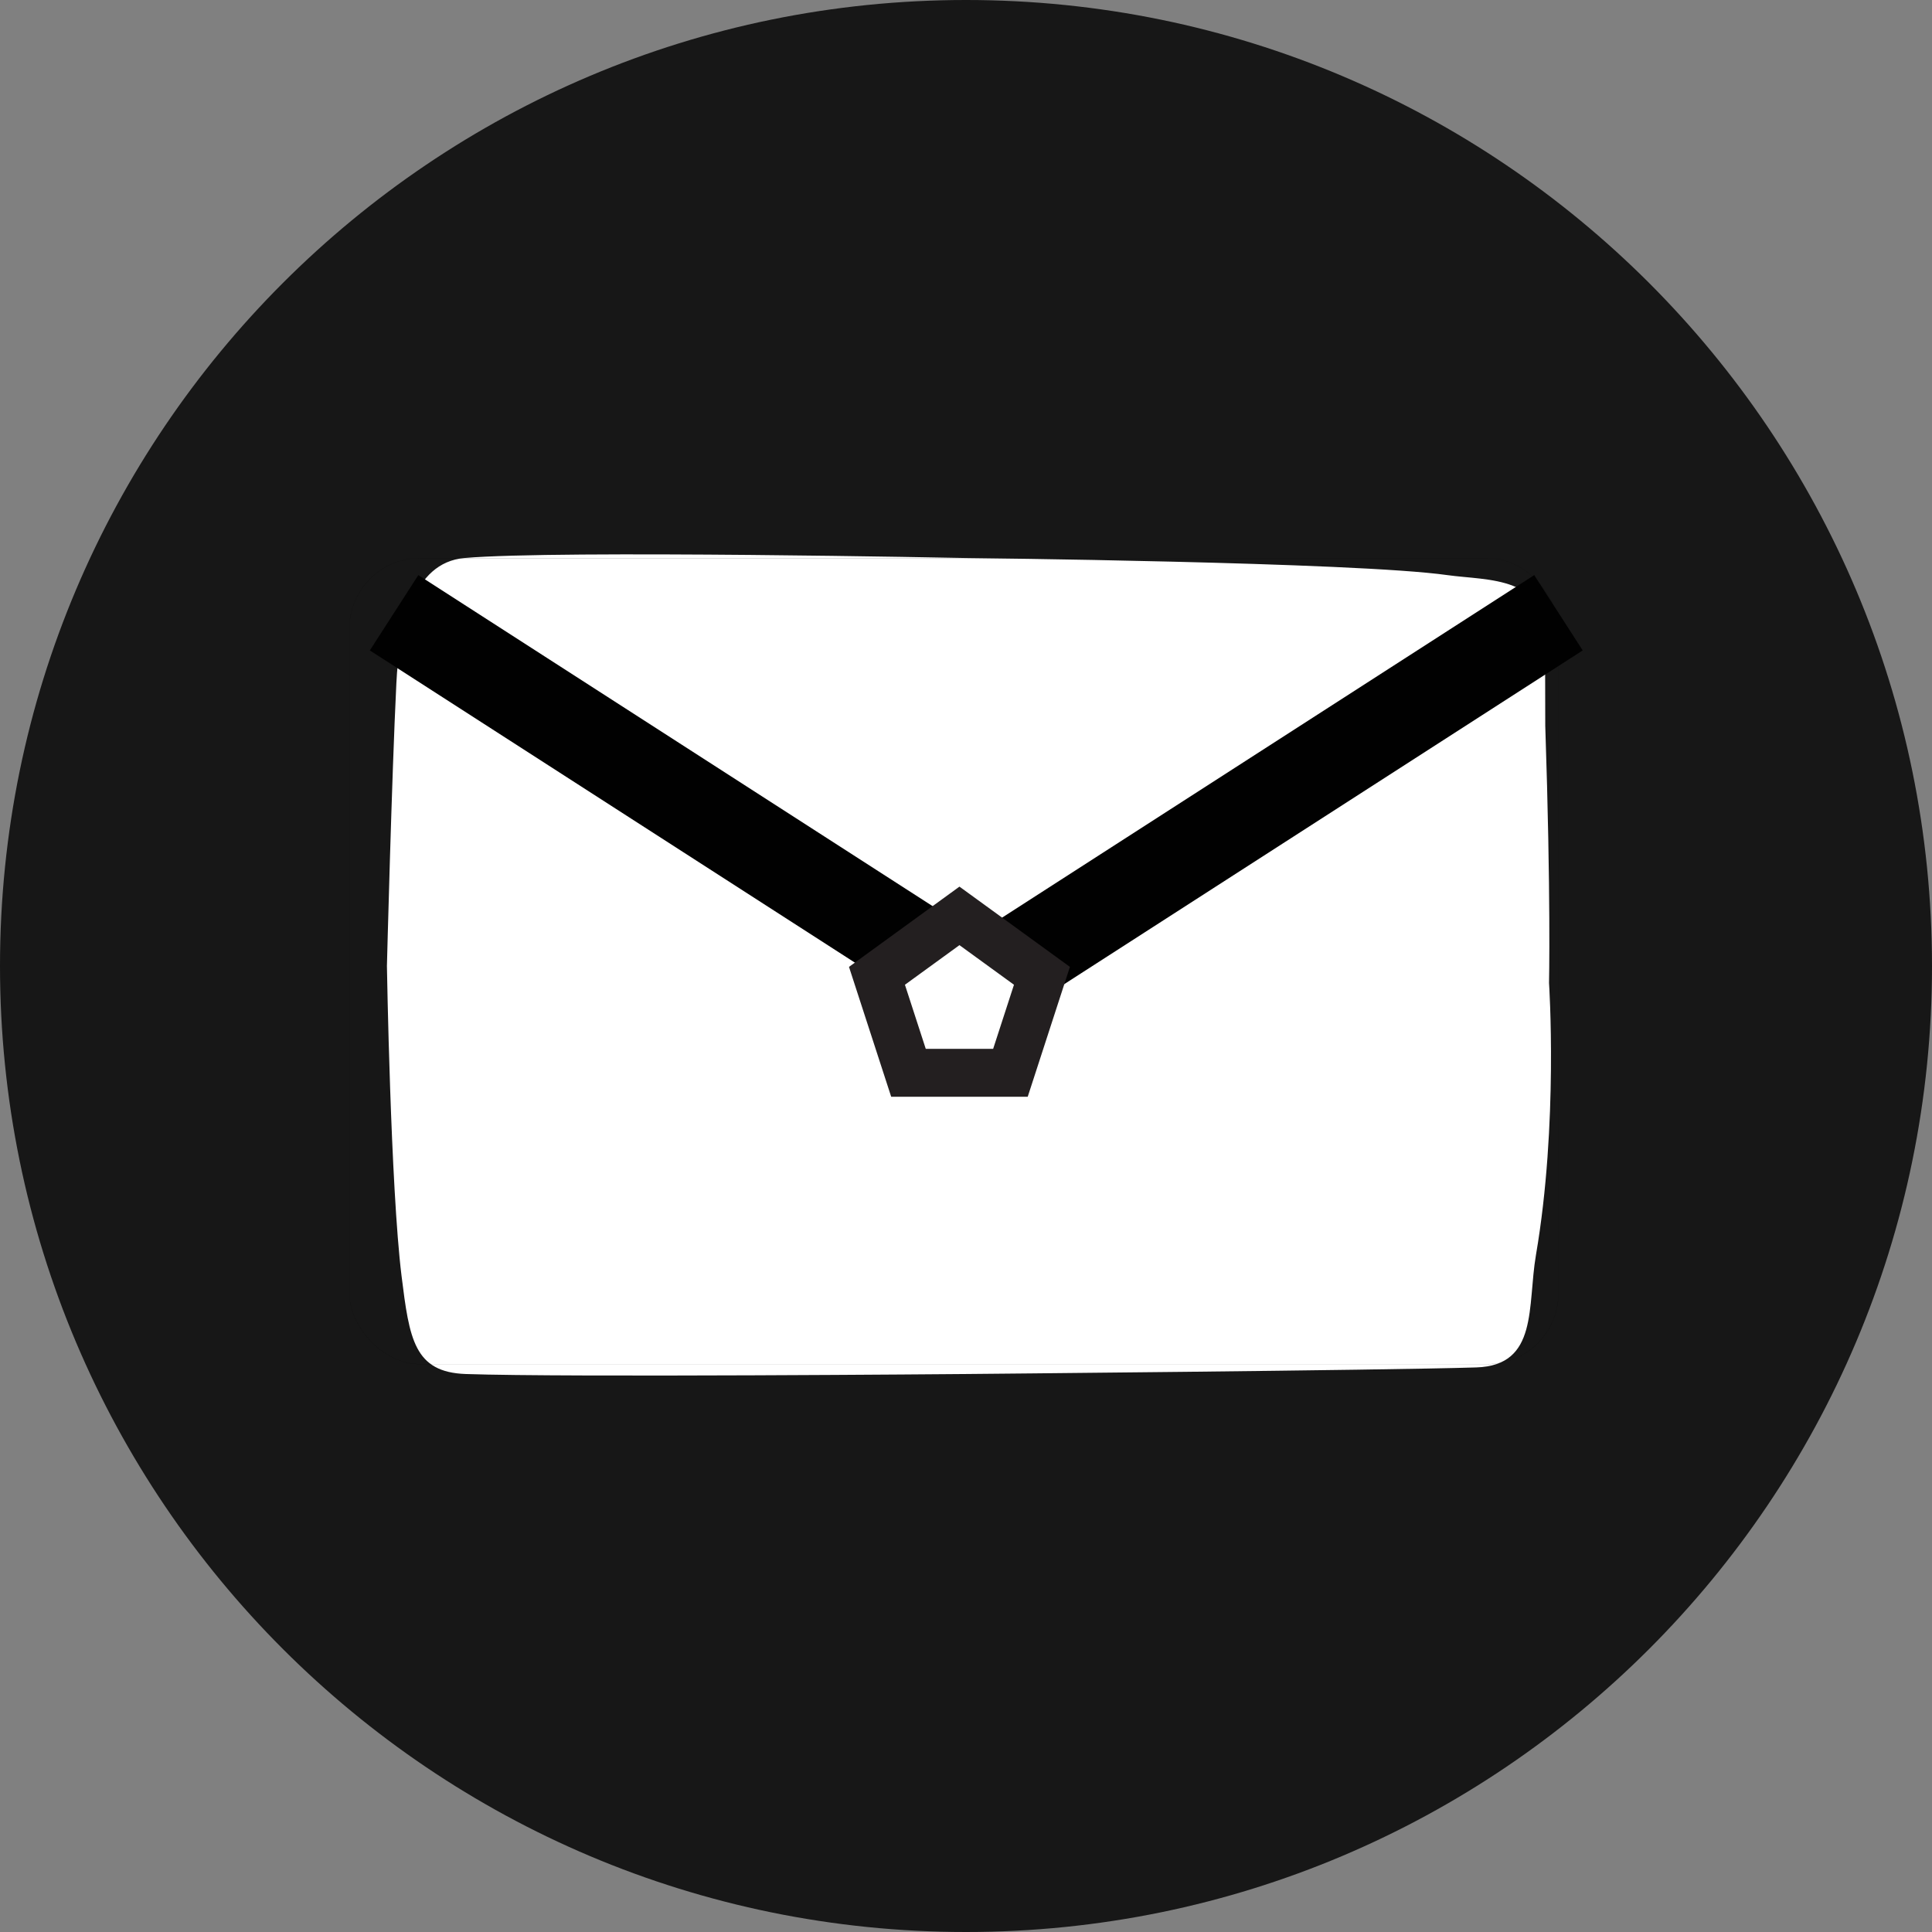
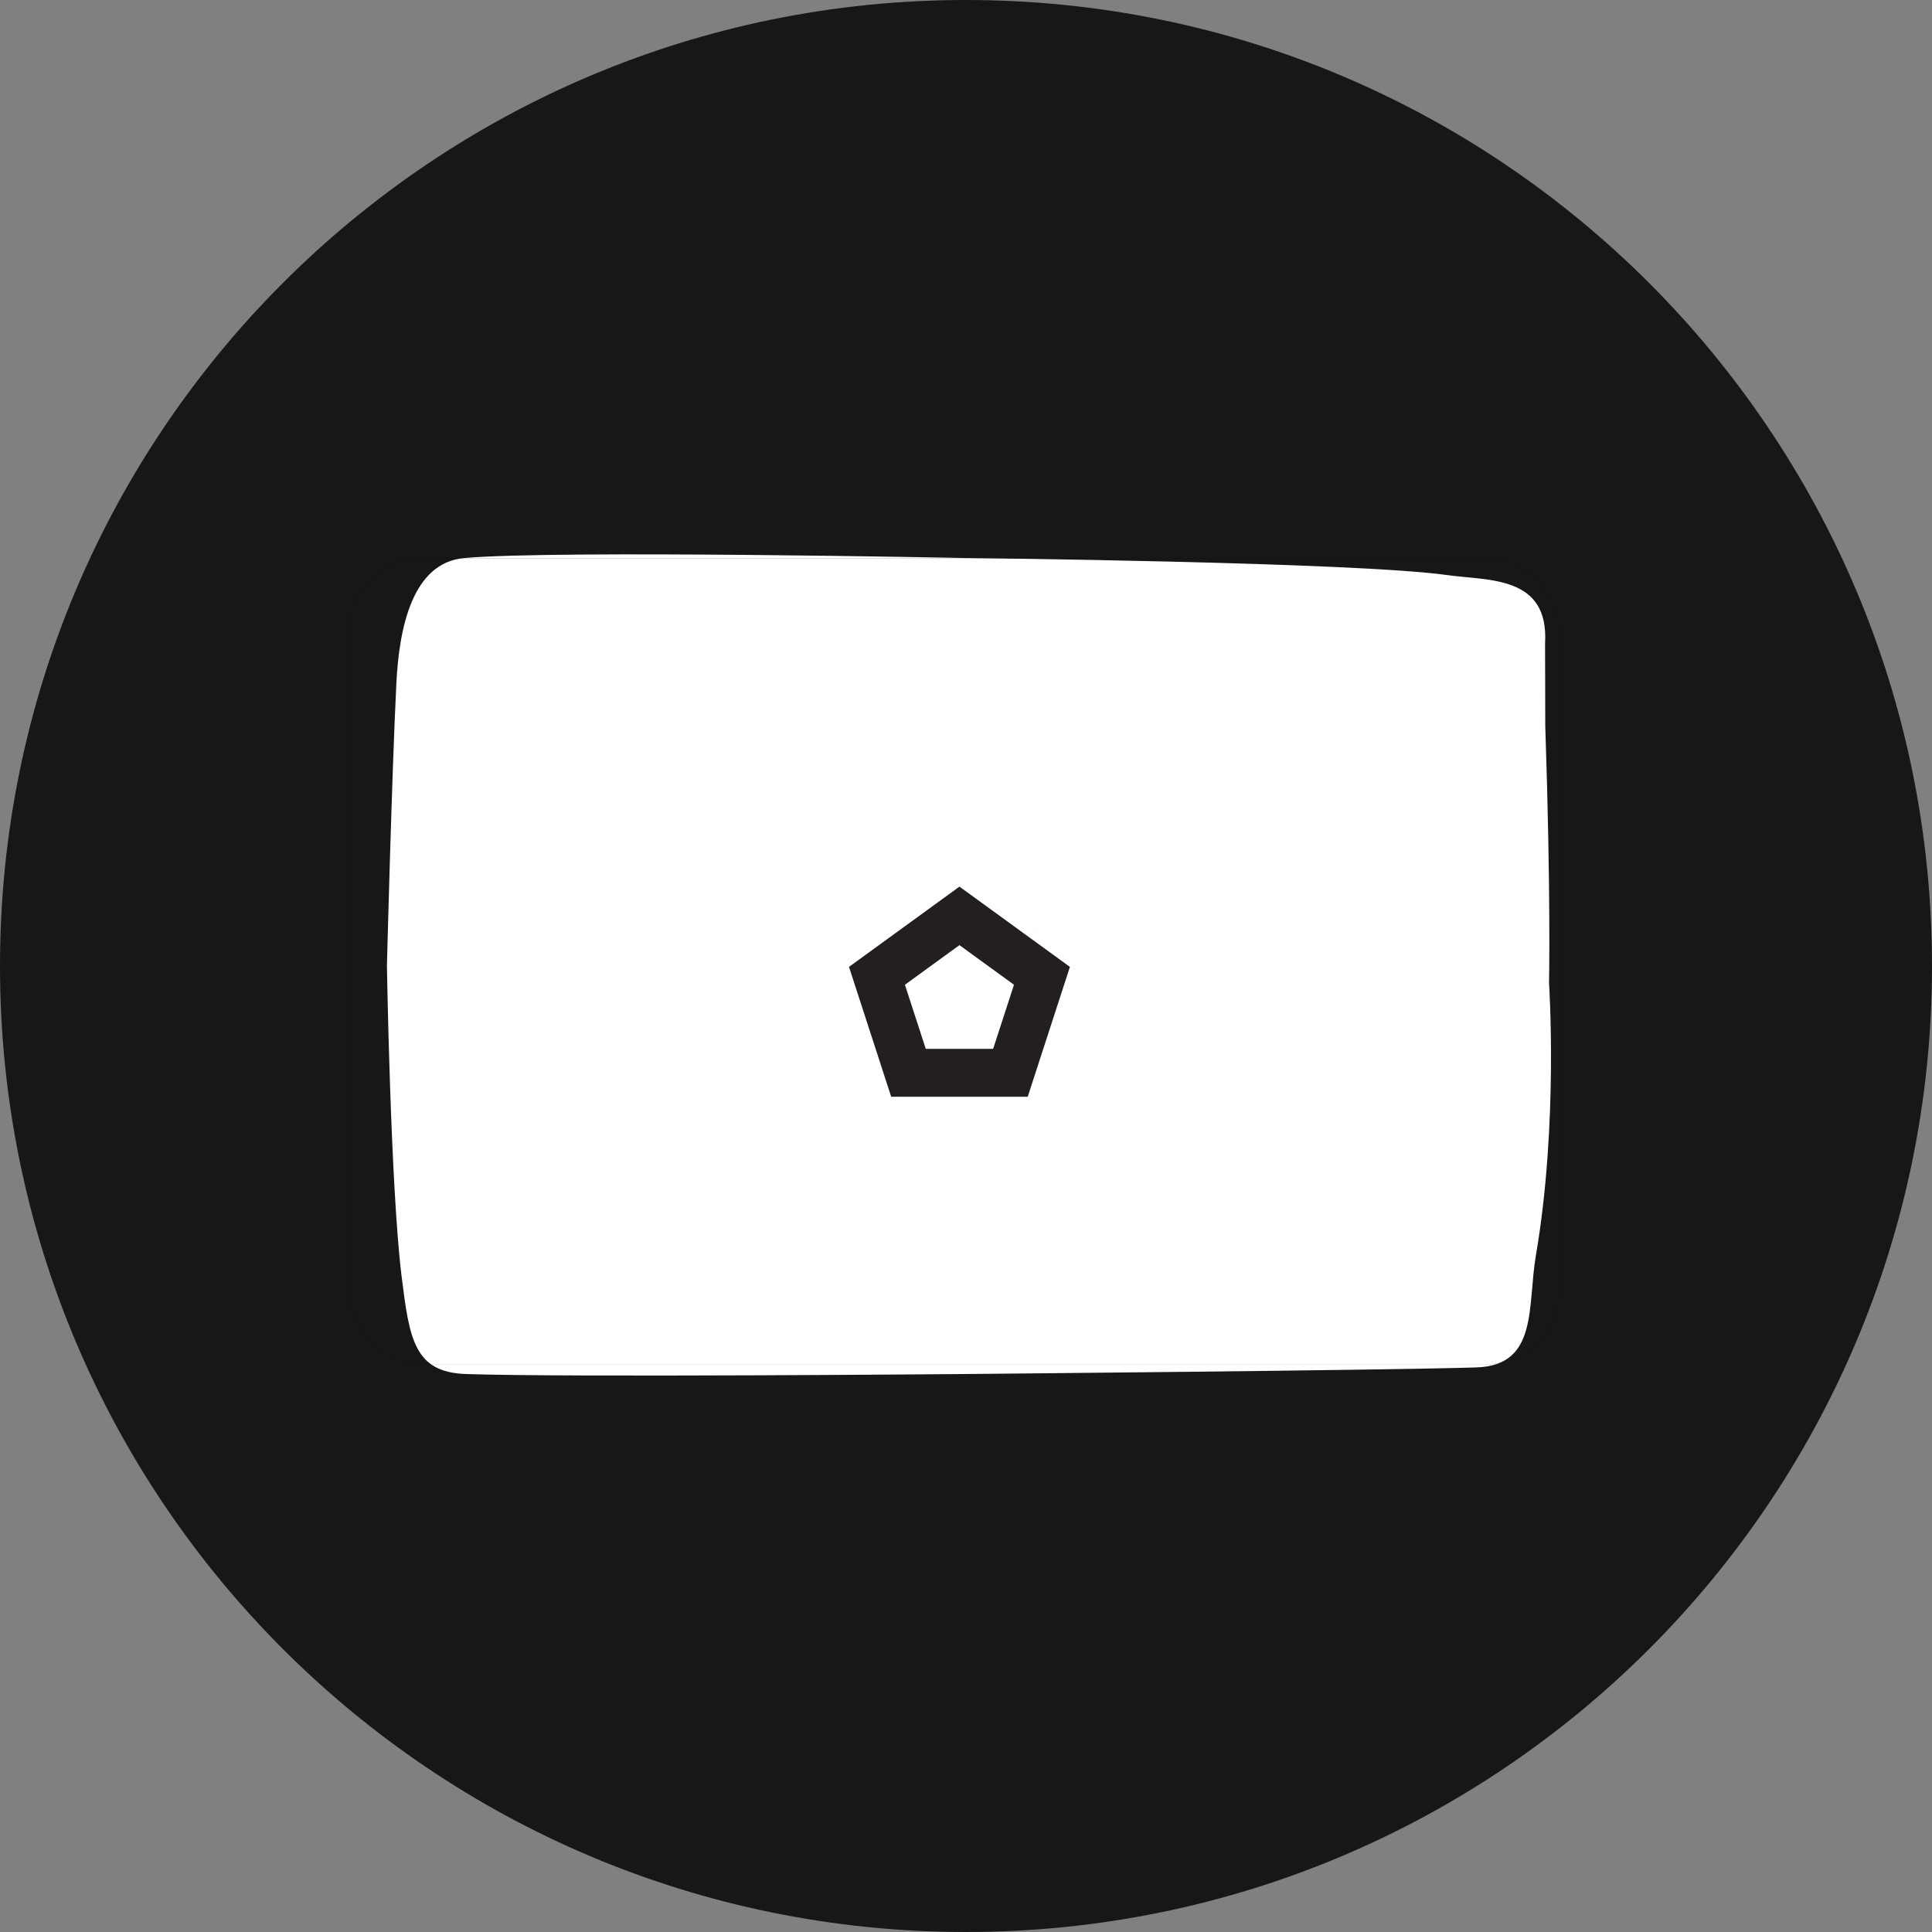
<svg xmlns="http://www.w3.org/2000/svg" id="Layer_1" data-name="Layer 1" viewBox="0 0 5385.82 5385.83">
  <rect x="0" y="0" width="5385.82" height="5385.83" fill="#808080" stroke="none" />
  <defs>
    <style>
      .cls-1 {
        fill: #010101;
      }

      .cls-1, .cls-2, .cls-3, .cls-4 {
        stroke-width: 0px;
      }

      .cls-5 {
        stroke-width: .03px;
      }

      .cls-5, .cls-6 {
        fill: none;
        stroke: #010101;
      }

      .cls-6 {
        stroke-miterlimit: 10;
        stroke-width: .2px;
      }

      .cls-2 {
        fill: #231f20;
      }

      .cls-3 {
        fill: #171717;
      }

      .cls-4 {
        fill: #fff;
      }
    </style>
  </defs>
  <g>
    <path class="cls-3" d="M5385.82,2692.91c0,1487.27-1205.68,2692.91-2692.9,2692.91S0,4180.19,0,2692.91,1205.61,0,2692.91,0s2692.9,1205.64,2692.9,2692.91Z" />
    <path class="cls-4" d="M4307.19,1793.19c10.99-189.62-158.39-173.87-272.42-189.97-258.28-36.48-1341.93-47.64-1341.93-47.64,0,0-1138.35-22.9-1398.13,0-144.92,12.77-182.03,193.74-189.74,349.03-13.01,261.88-26.34,788.33-26.34,788.33,0,0,10.08,616.65,40.8,864.22,21.81,175.74,35.11,268.15,178.9,273.16,276.48,9.64,1394.51,0,1394.51,0,0,0,1161.97-10.22,1422.69-18.36,173.48-5.42,141.81-170.96,166.25-313.52,62.76-366.04,36.44-758.05,36.44-758.05,0,0,5.47-241.59-10.51-717.18" />
    <g>
      <rect class="cls-6" x="973.72" y="1555.57" width="3370.8" height="2247.2" rx="197.92" ry="197.92" />
-       <path class="cls-1" d="M2471.5,2740.37l-1440.5-927.2,135.14-209.96,1508.52,970.98-203.16,166.18Z" />
-       <path class="cls-1" d="M2730.94,2598.33l1546.01-995.11,135.14,209.96-1478,951.34-203.16-166.18Z" />
-       <path class="cls-5" d="M2475.4,2724.04l246.13-178.81,246.13,178.81-94.02,289.35h-304.23l-94.01-289.35Z" />
    </g>
  </g>
  <polygon class="cls-2" points="2674.66 2471.64 2366.72 2695.37 2484.34 3057.37 2864.97 3057.37 2982.59 2695.37 2674.66 2471.64" />
  <polygon class="cls-4" points="2674.66 2634.77 2522.67 2745.19 2580.73 2923.86 2768.59 2923.86 2826.64 2745.19 2674.66 2634.77" />
</svg>